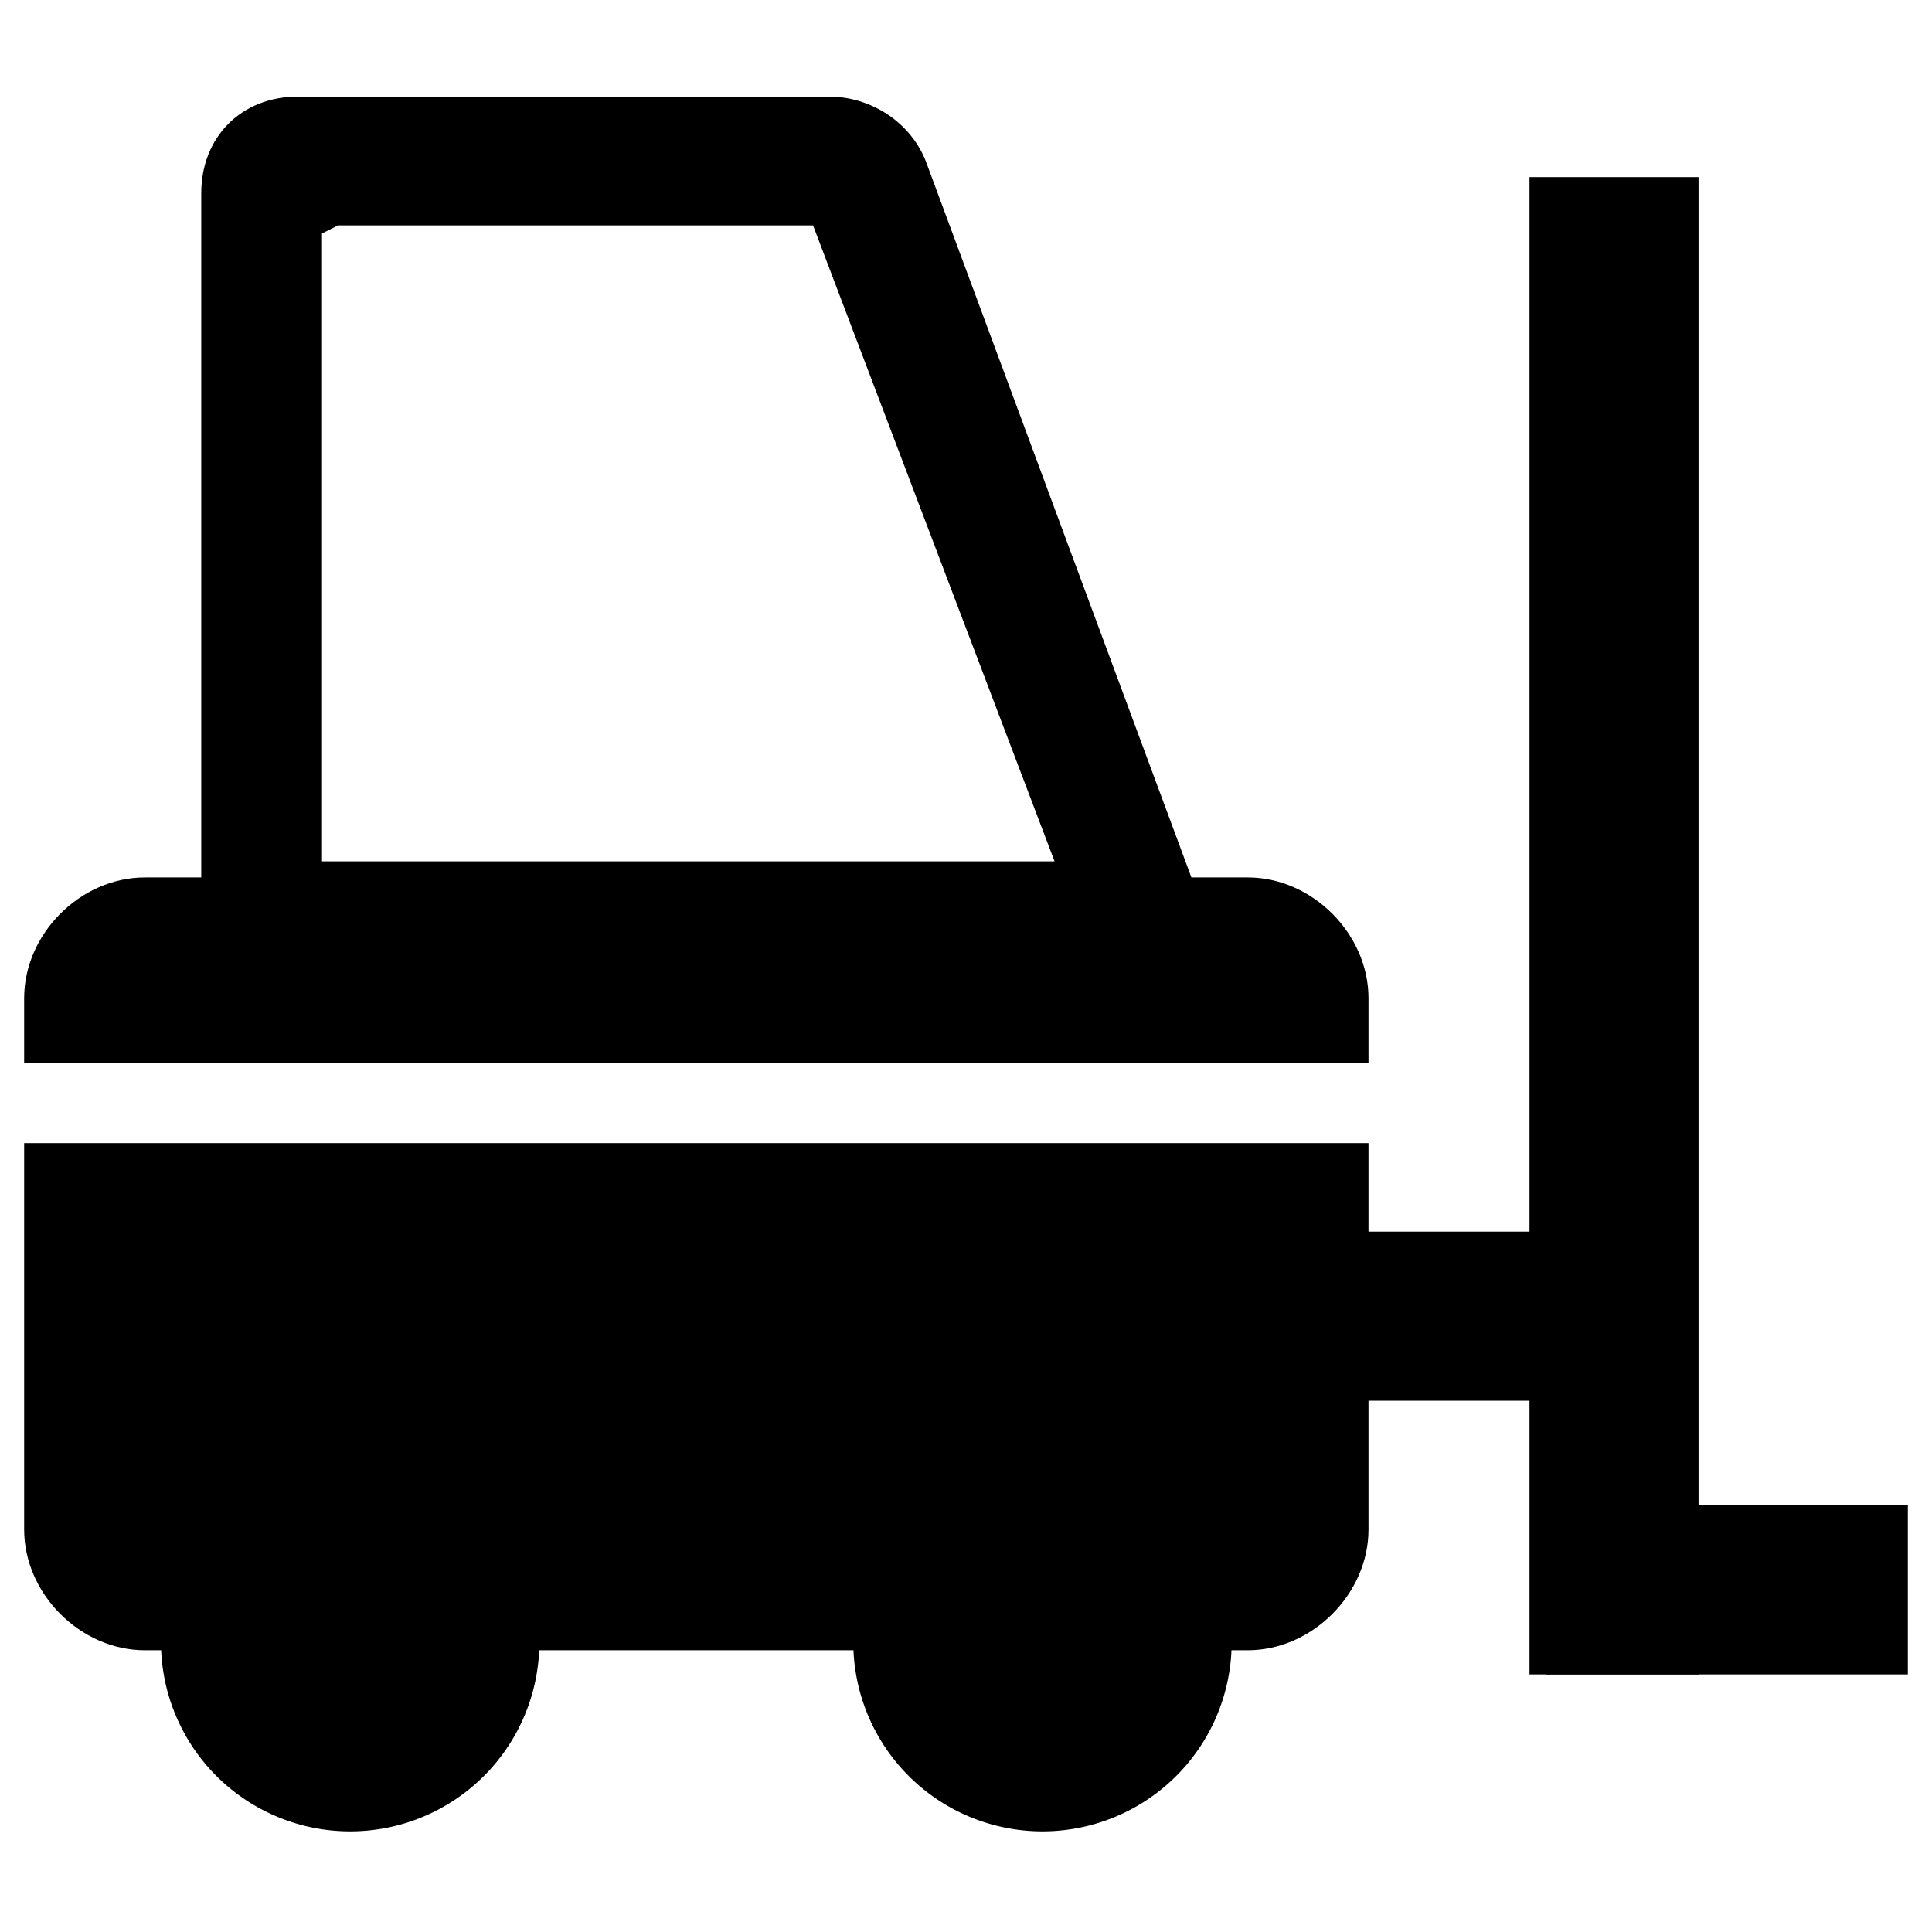
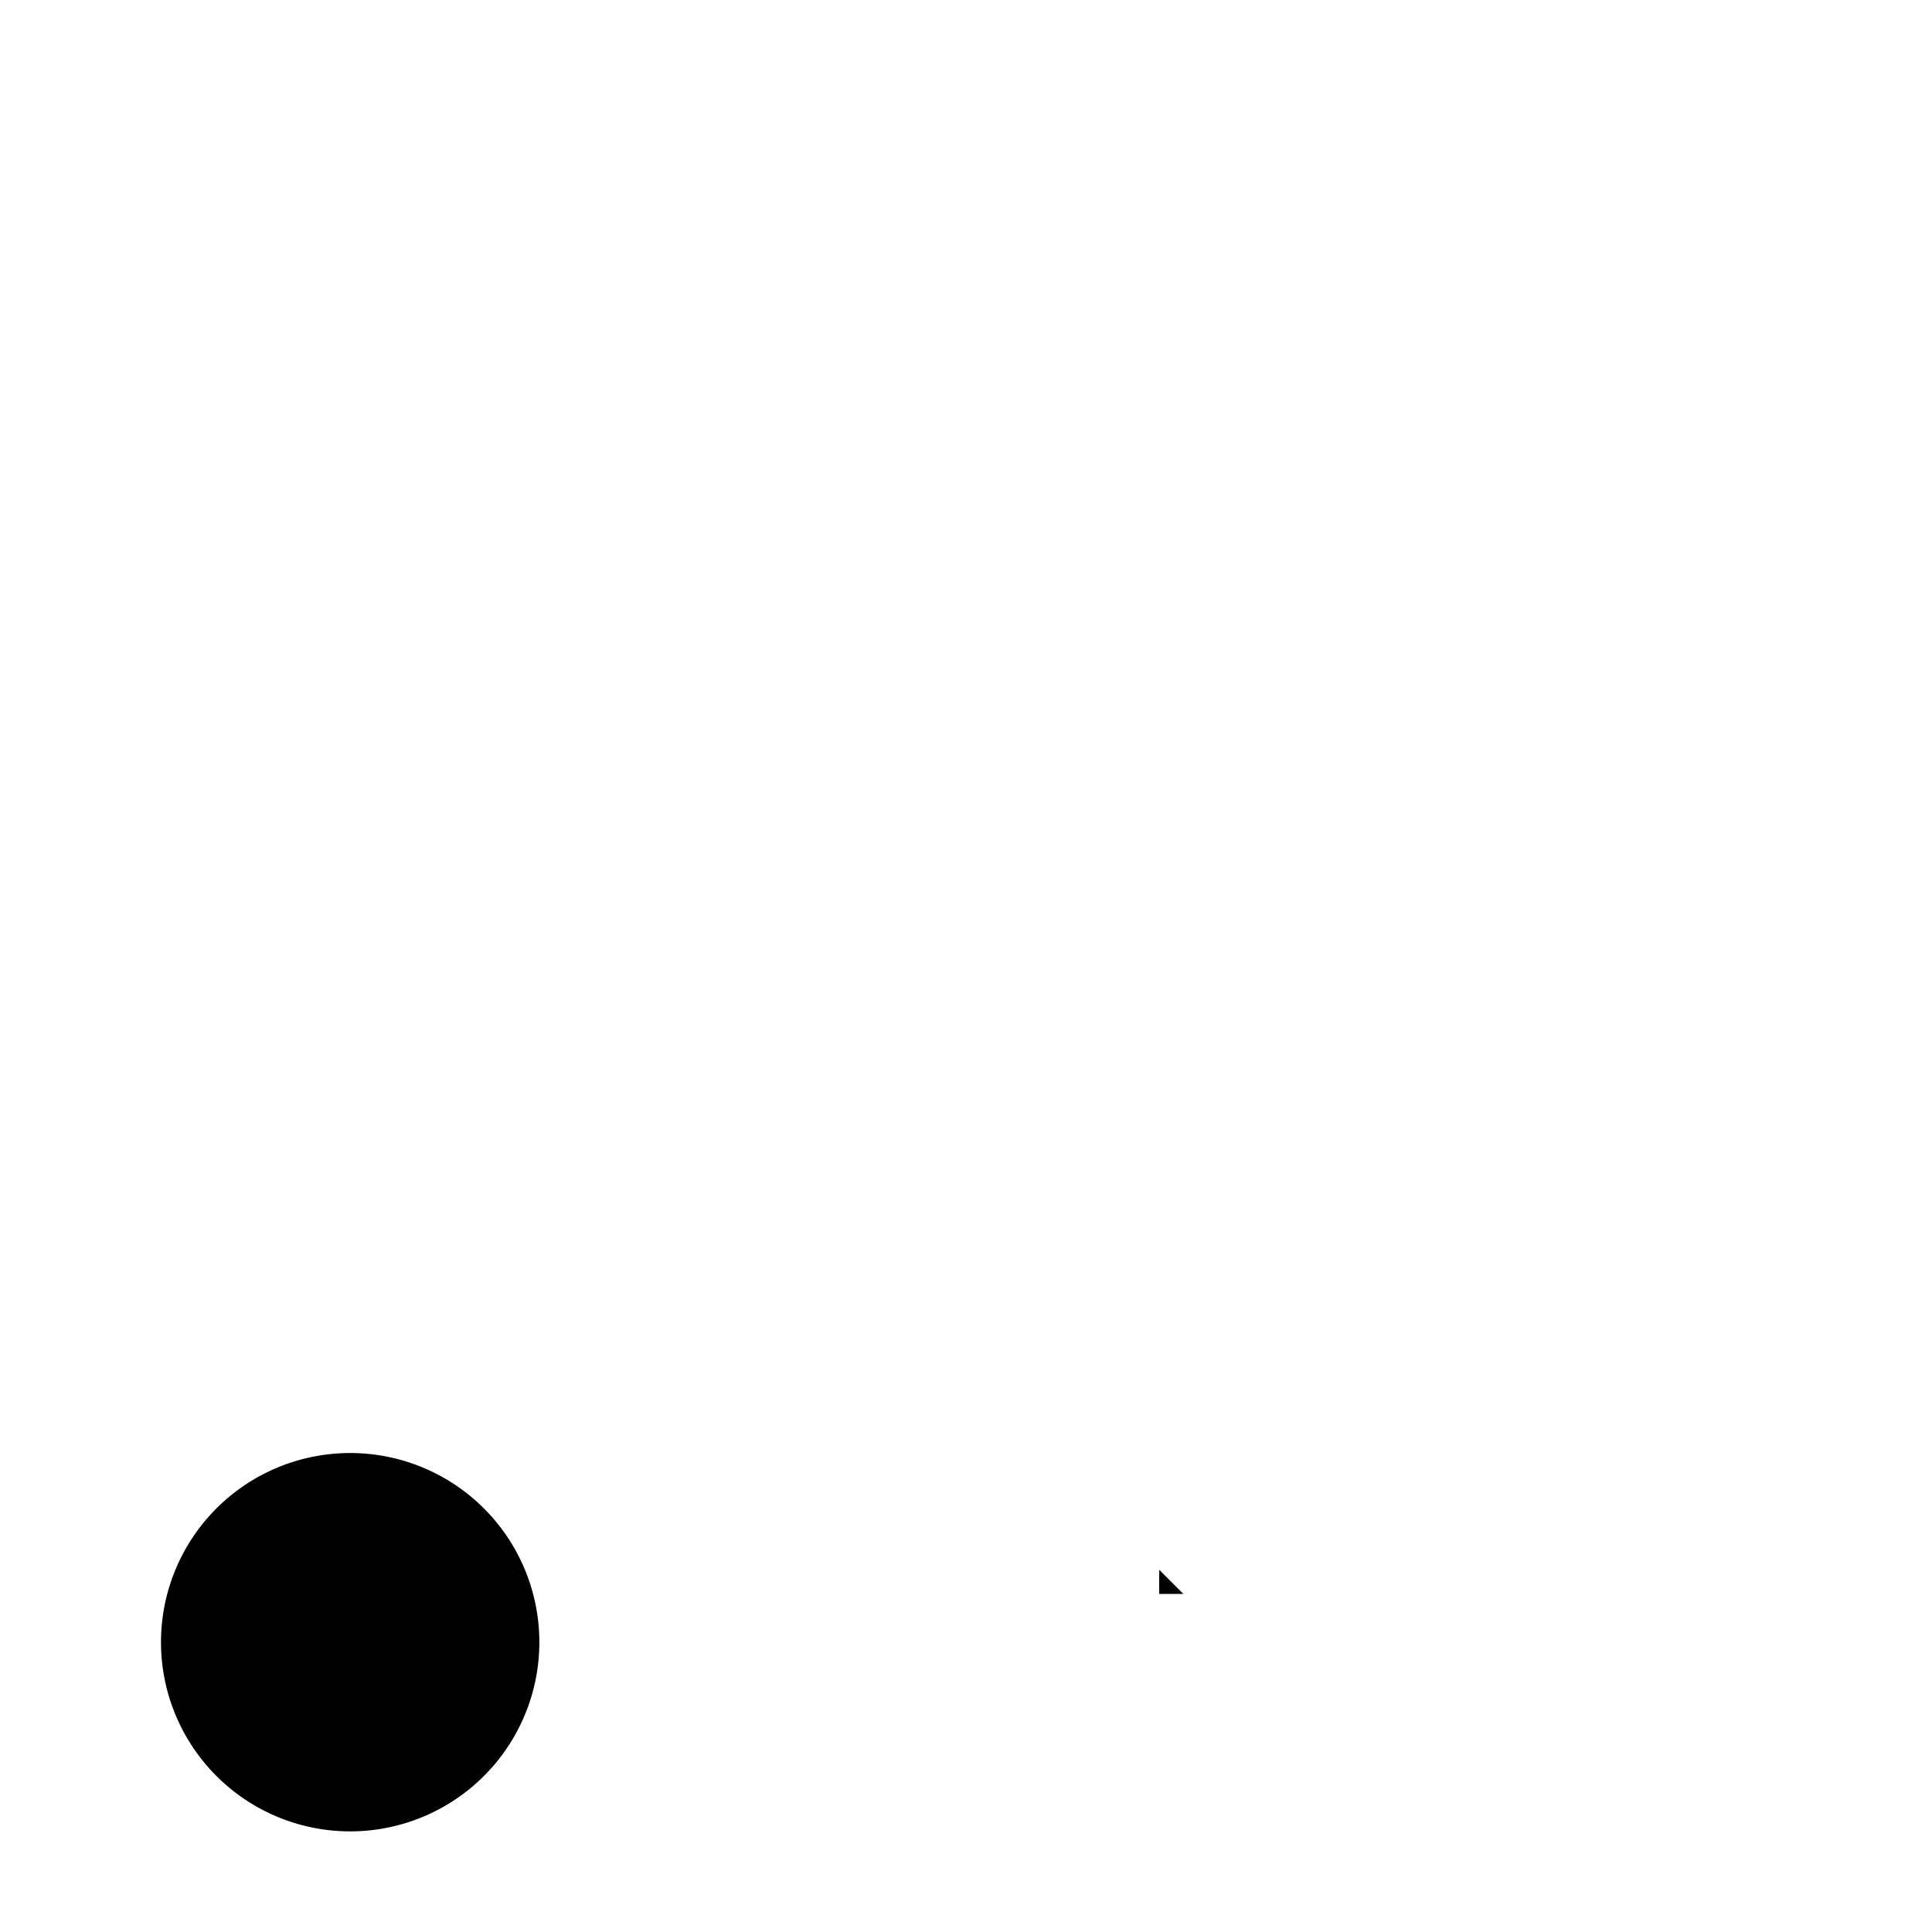
<svg xmlns="http://www.w3.org/2000/svg" viewBox="0 0 24 24">
  <path d="M14.7 19.8h-.3v-.3l.3.3m-8 .6a2.3 2.3 0 1 1-4.7 0 2.3 2.3 0 0 1 4.7 0" />
-   <path d="M15.3 20.4a2.3 2.3 0 1 1-4.7 0 2.3 2.3 0 0 1 4.7 0m.6-5.1h4.8v2.1h-4.8zm3.3 3.4h4.5v2.1h-4.5z" />
-   <path d="M19 2.2h2.1v18.6H19zM2.5 10.9h-.7c-.8 0-1.5.7-1.5 1.5v.8H17v-.8c0-.8-.7-1.5-1.5-1.5h-.7L11.5 2c-.2-.5-.7-.8-1.2-.8H3.7c-.7 0-1.2.5-1.2 1.2m7.6.4 3 7.9H4V2.9l.2-.1H10m7 11.4H.3V19c0 .8.7 1.5 1.5 1.5h13.7c.8 0 1.5-.7 1.5-1.5v-4.8Z" />
</svg>